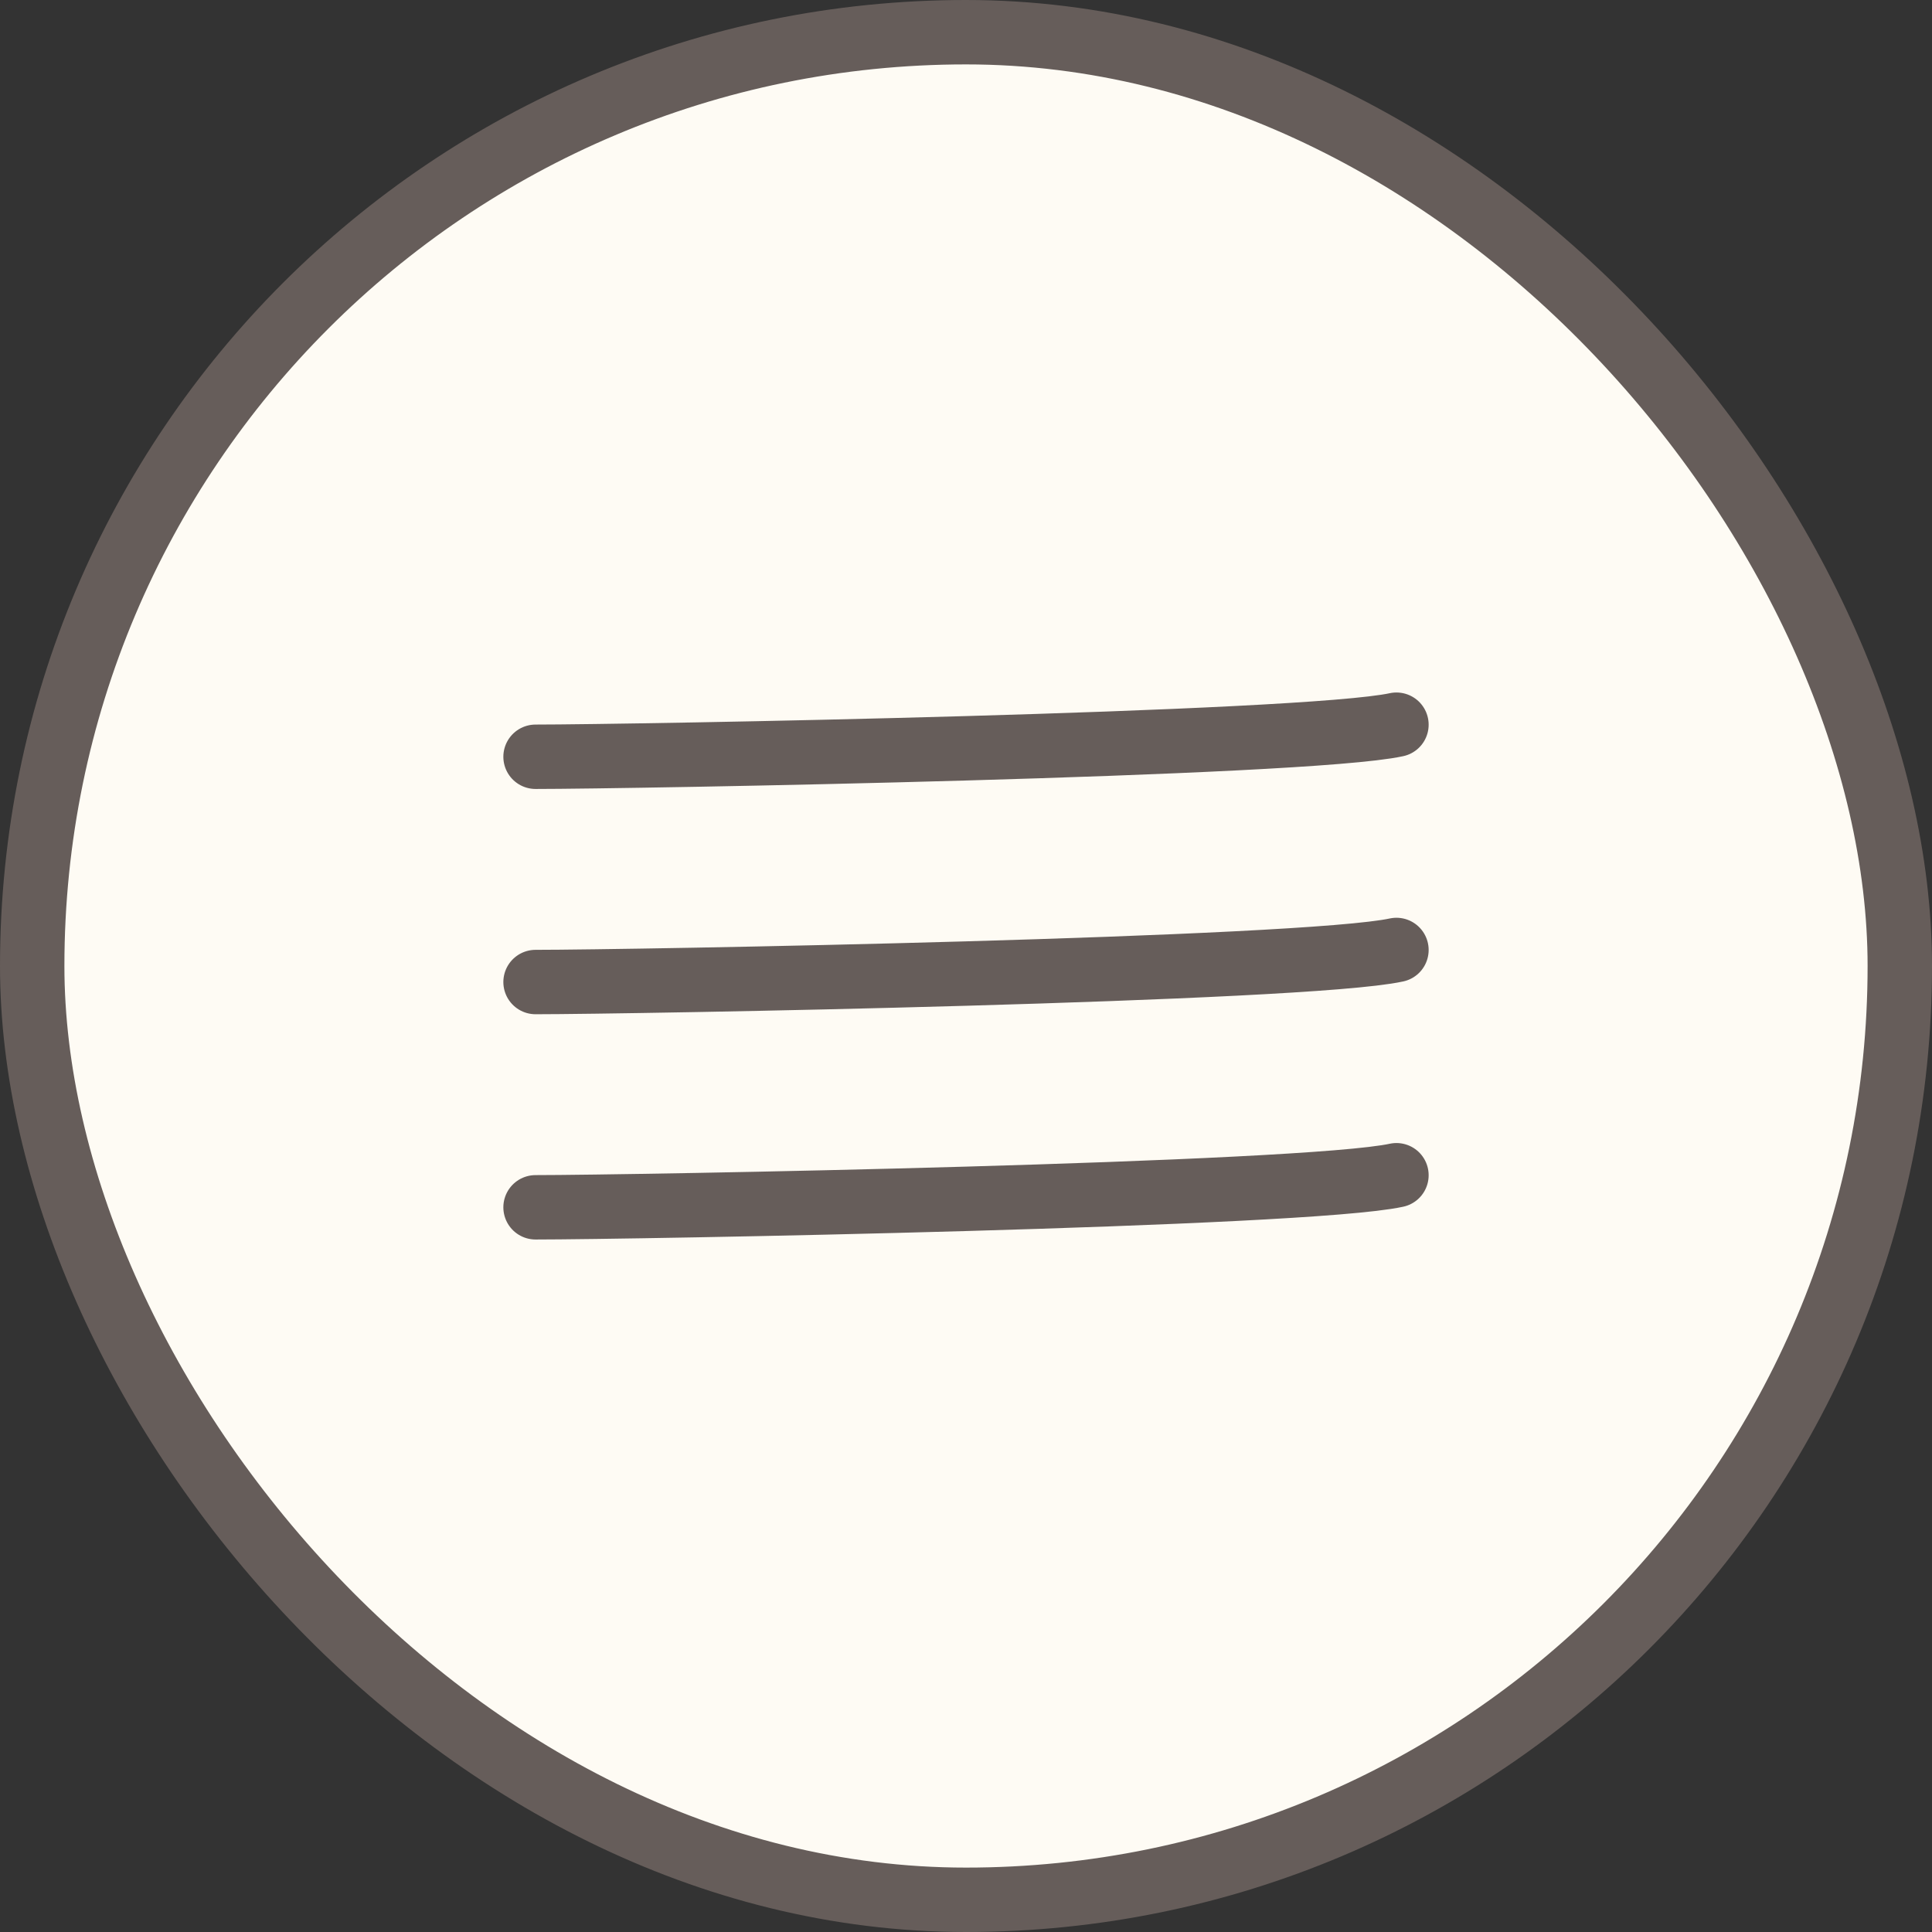
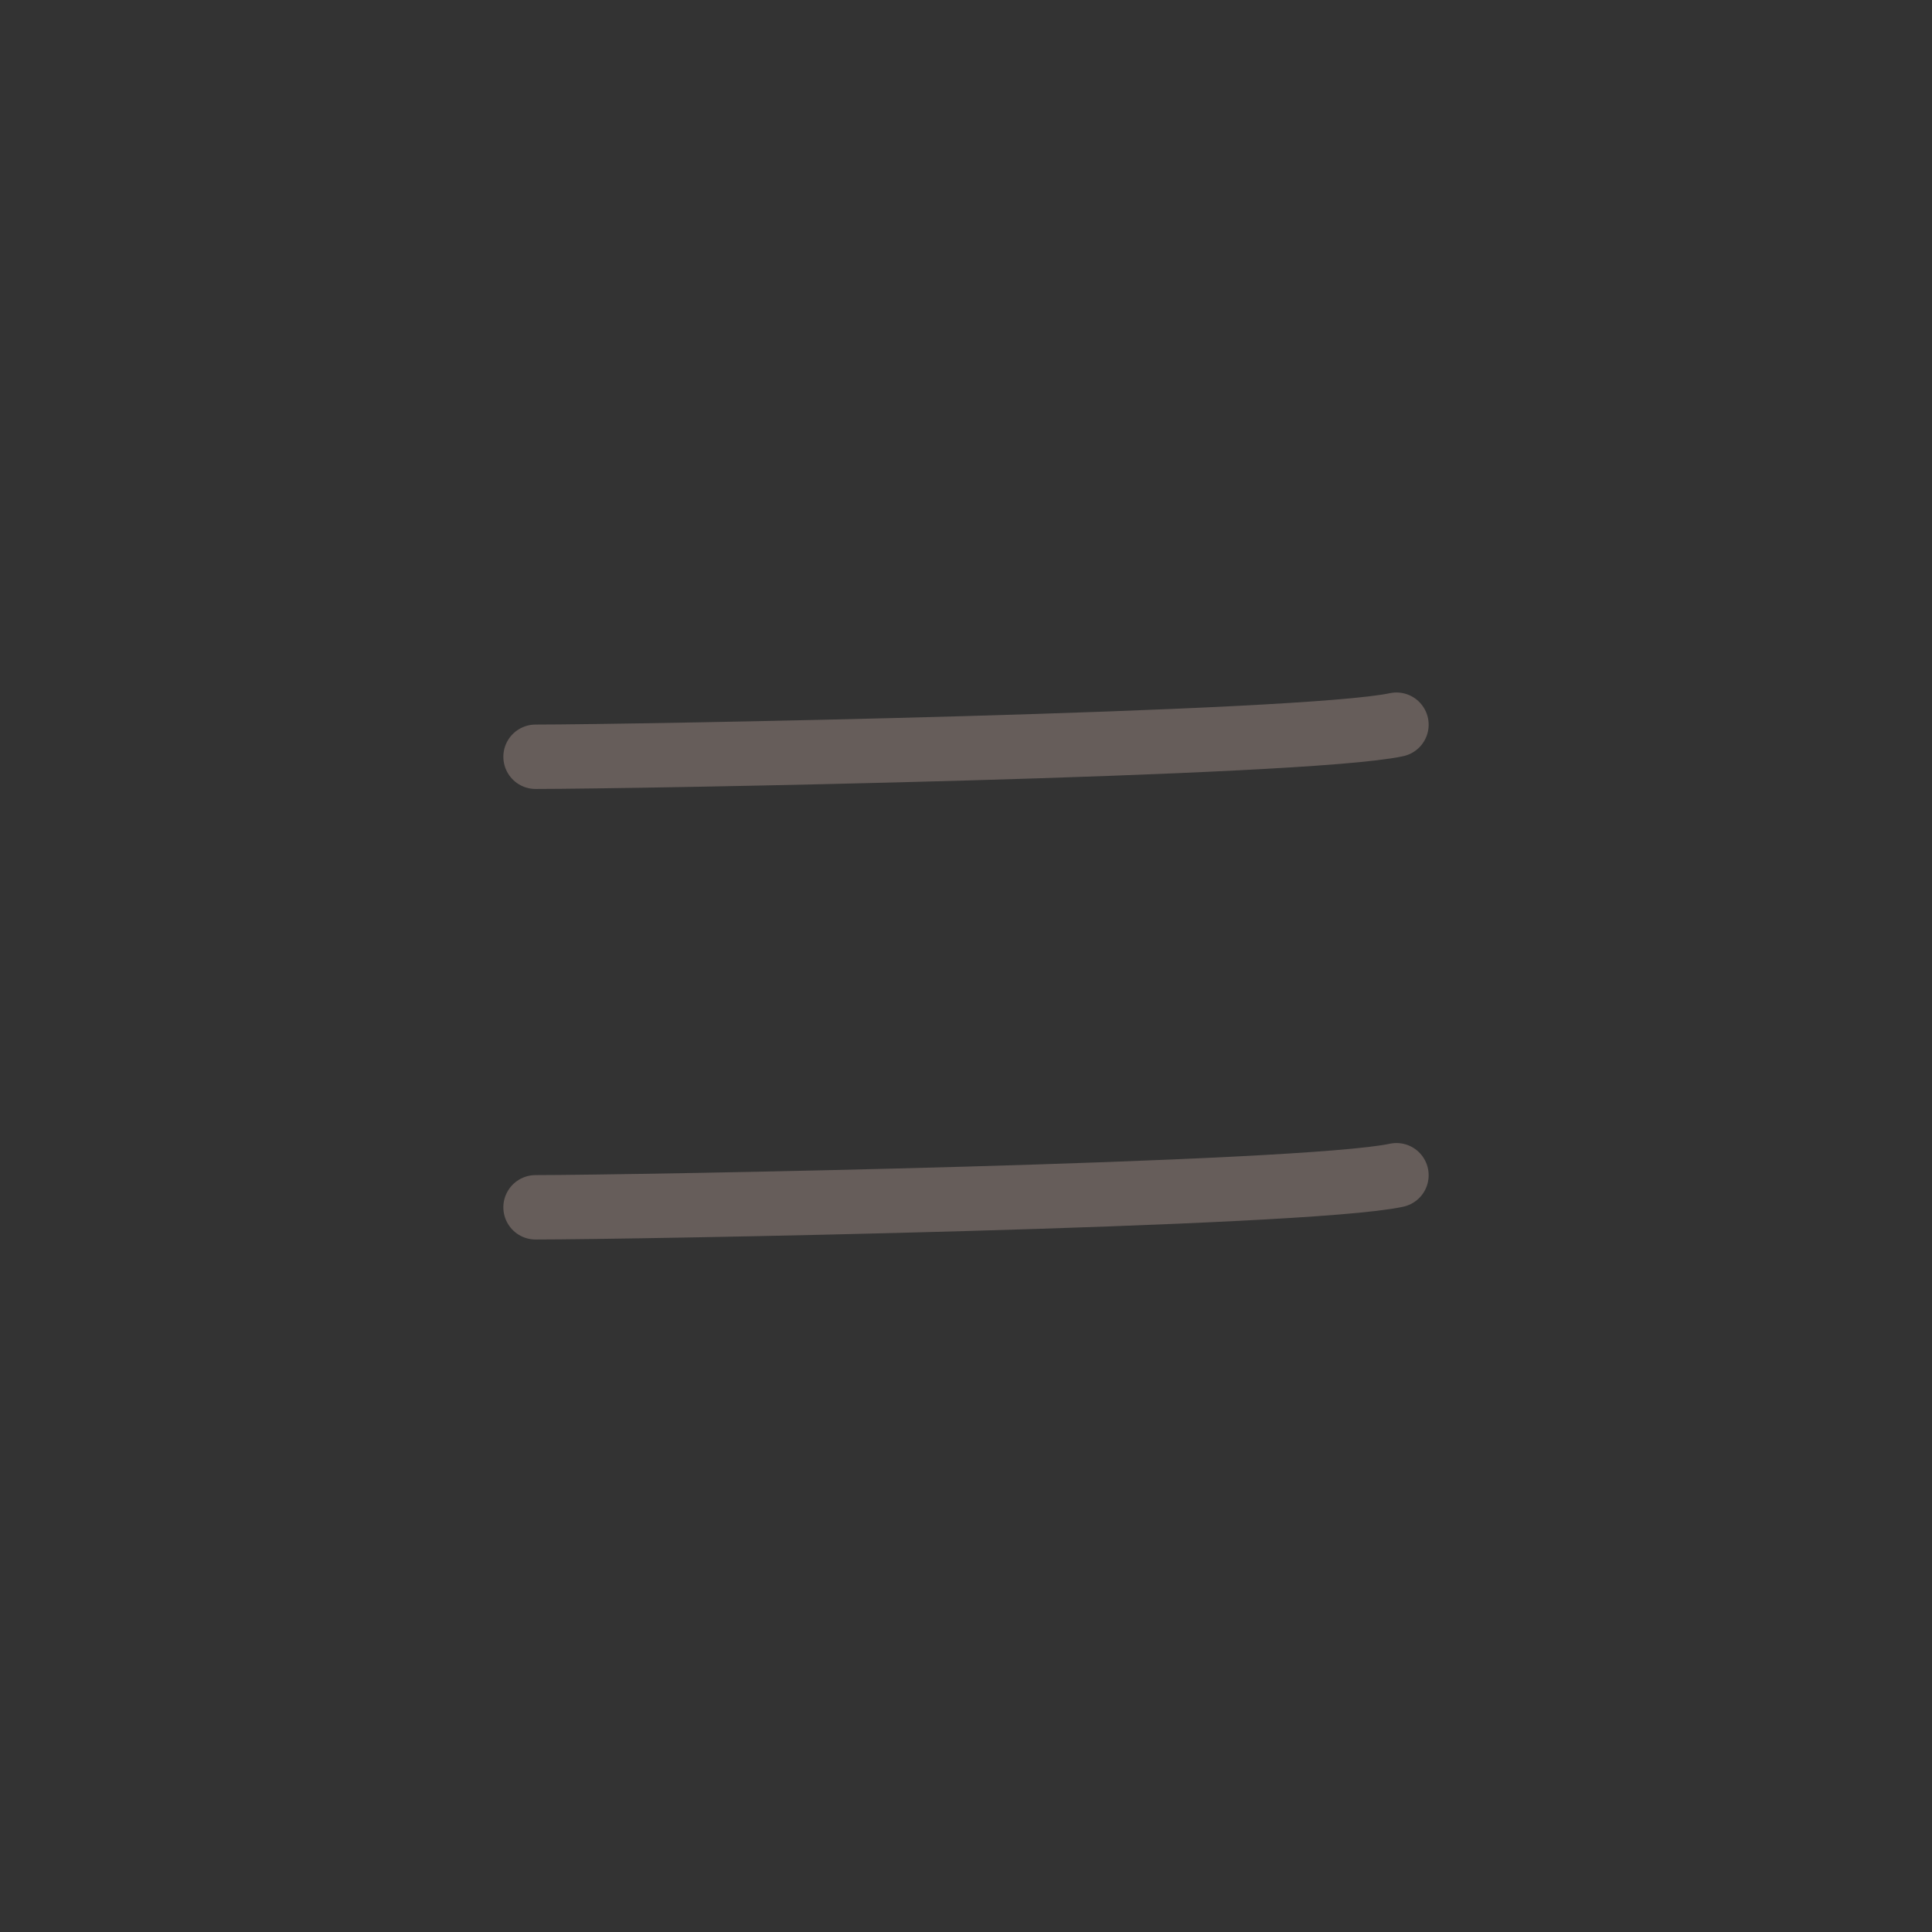
<svg xmlns="http://www.w3.org/2000/svg" width="30" height="30" viewBox="0 0 30 30" fill="none">
  <rect x="0" y="0" width="30" height="30" fill="#333333" stroke="none" />
-   <rect x="29.5" y="29.5" width="29" height="29" rx="14.5" transform="rotate(180 29.5 29.5)" fill="#FEFBF4" />
-   <rect x="29.5" y="29.5" width="29" height="29" rx="14.5" transform="rotate(180 29.5 29.5)" stroke="#665D5A" />
  <path d="M8.316 18.747C9.763 18.747 20.243 18.562 21.684 18.249" stroke="#665D5A" stroke-linecap="round" />
-   <path d="M8.316 15.249C9.763 15.249 20.243 15.064 21.684 14.751" stroke="#665D5A" stroke-linecap="round" />
  <path d="M8.316 11.751C9.763 11.751 20.243 11.566 21.684 11.253" stroke="#665D5A" stroke-linecap="round" />
</svg>